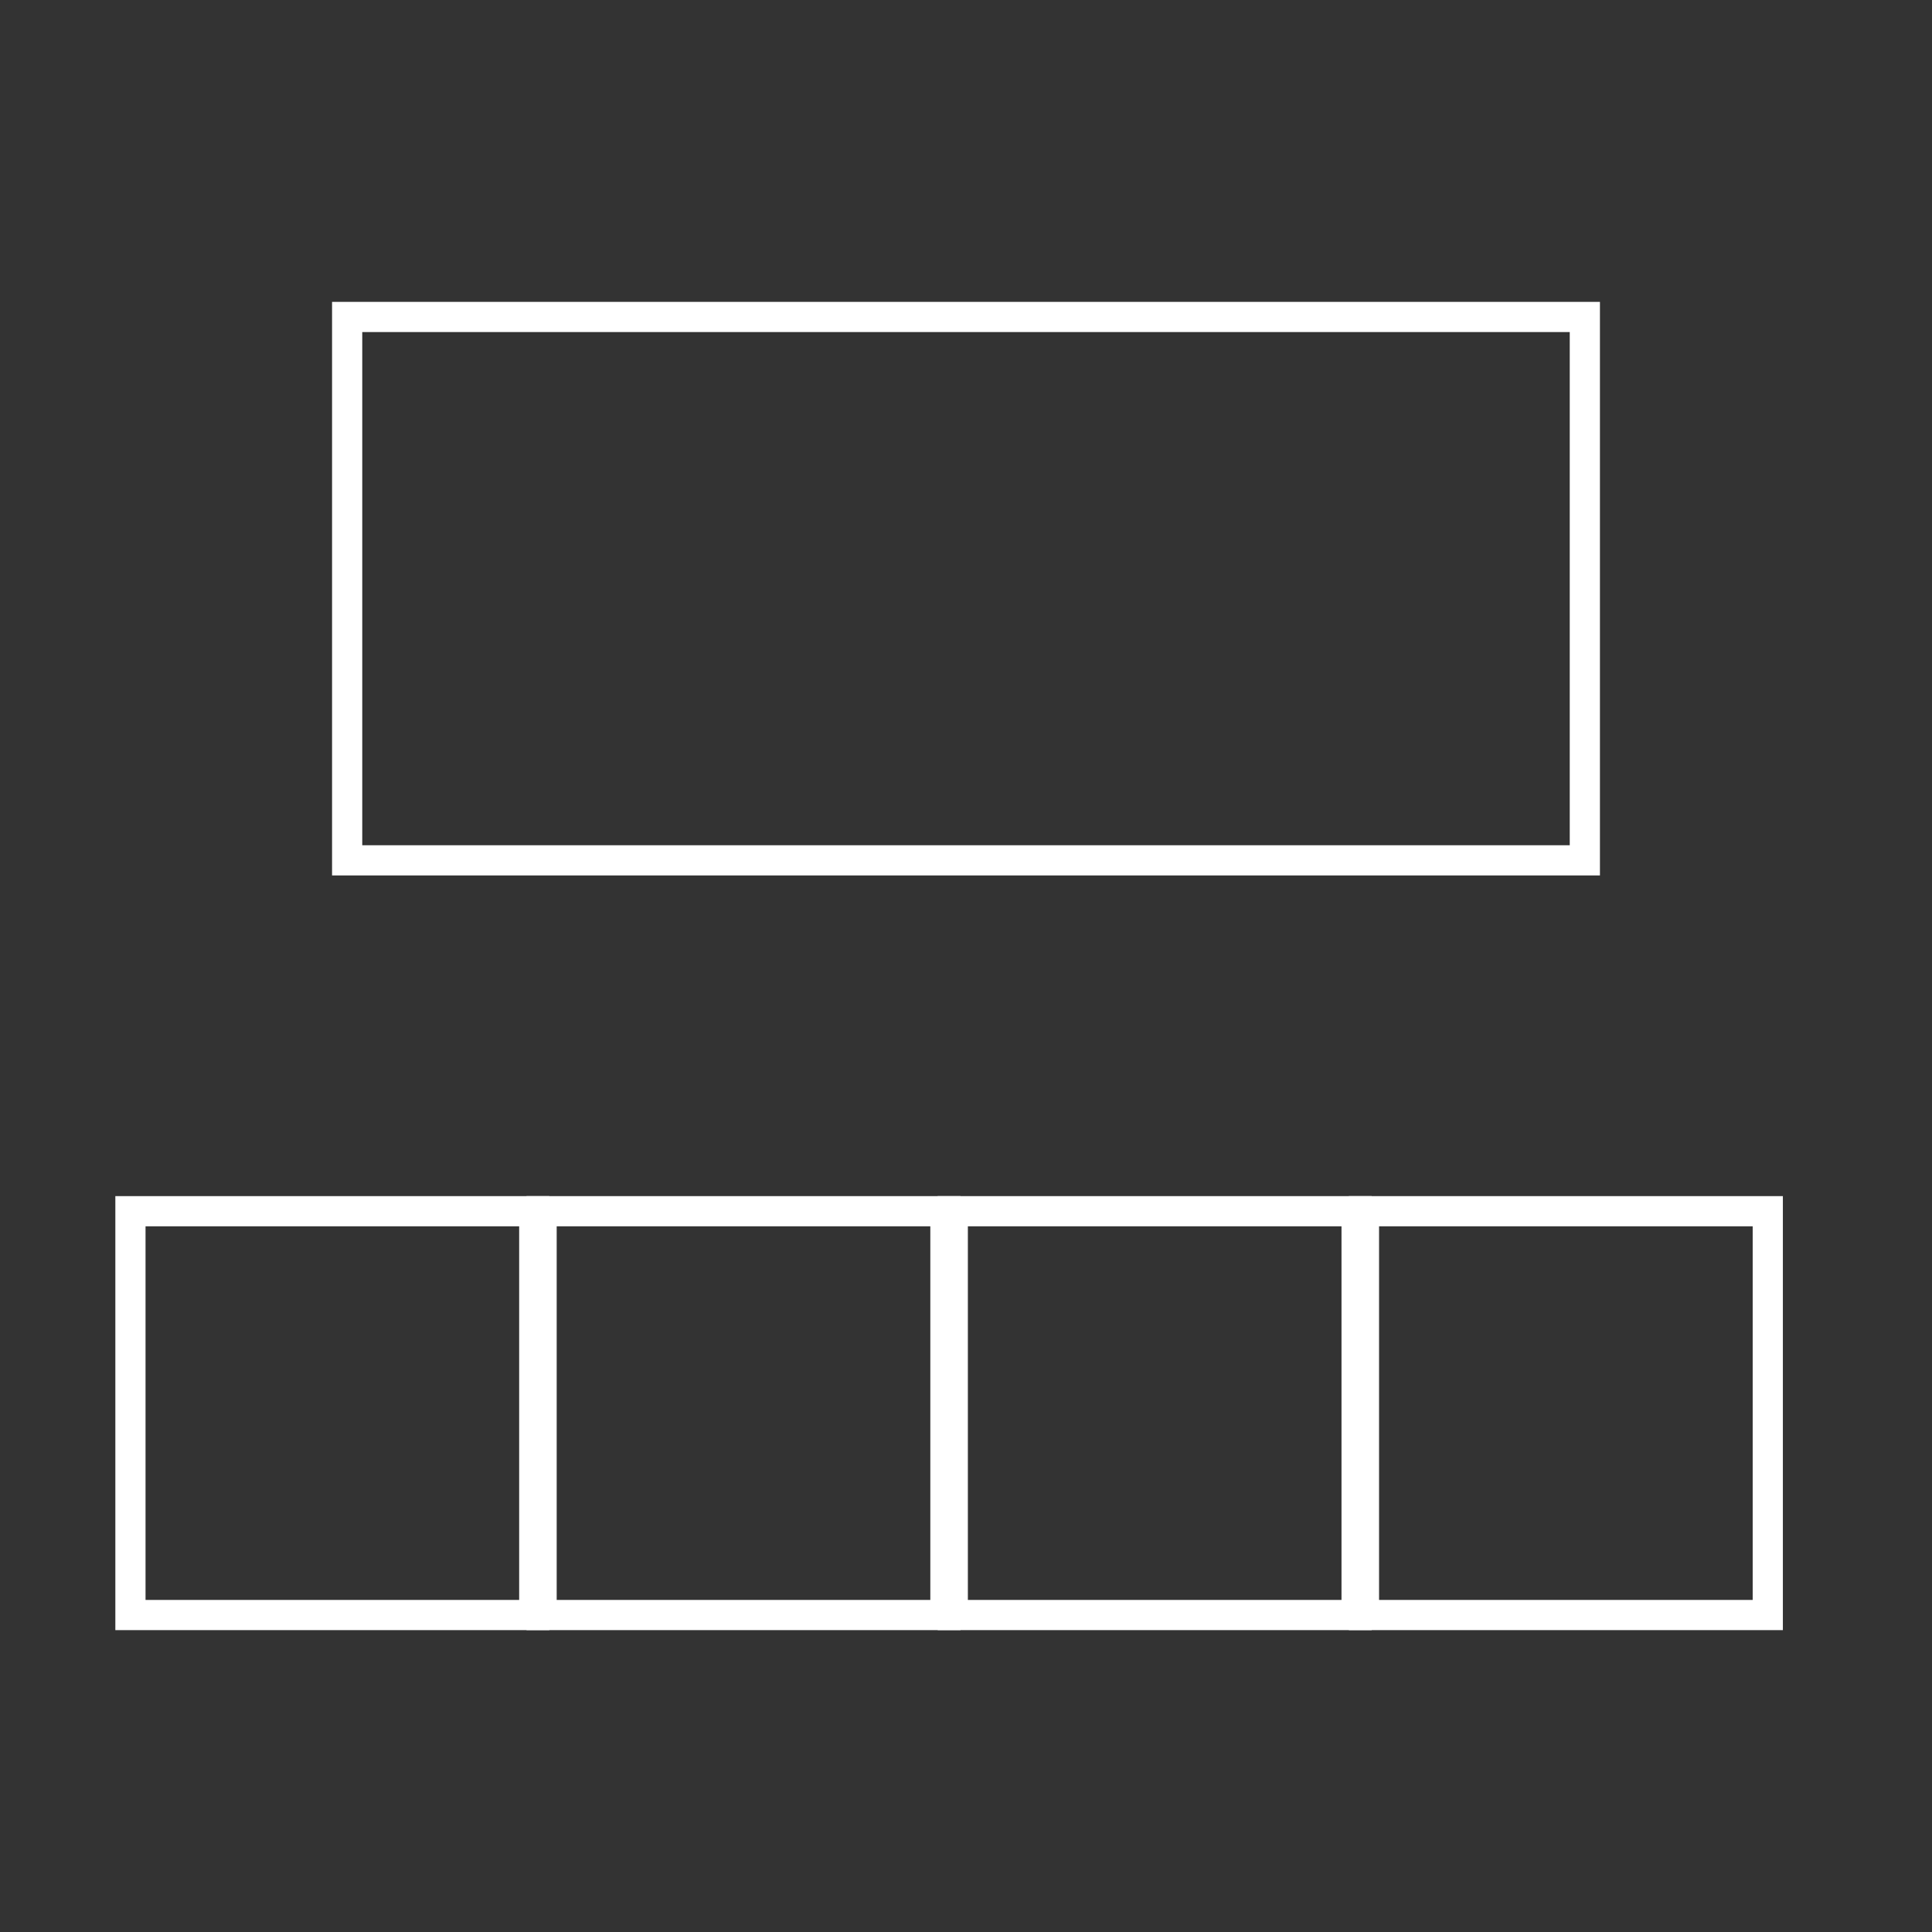
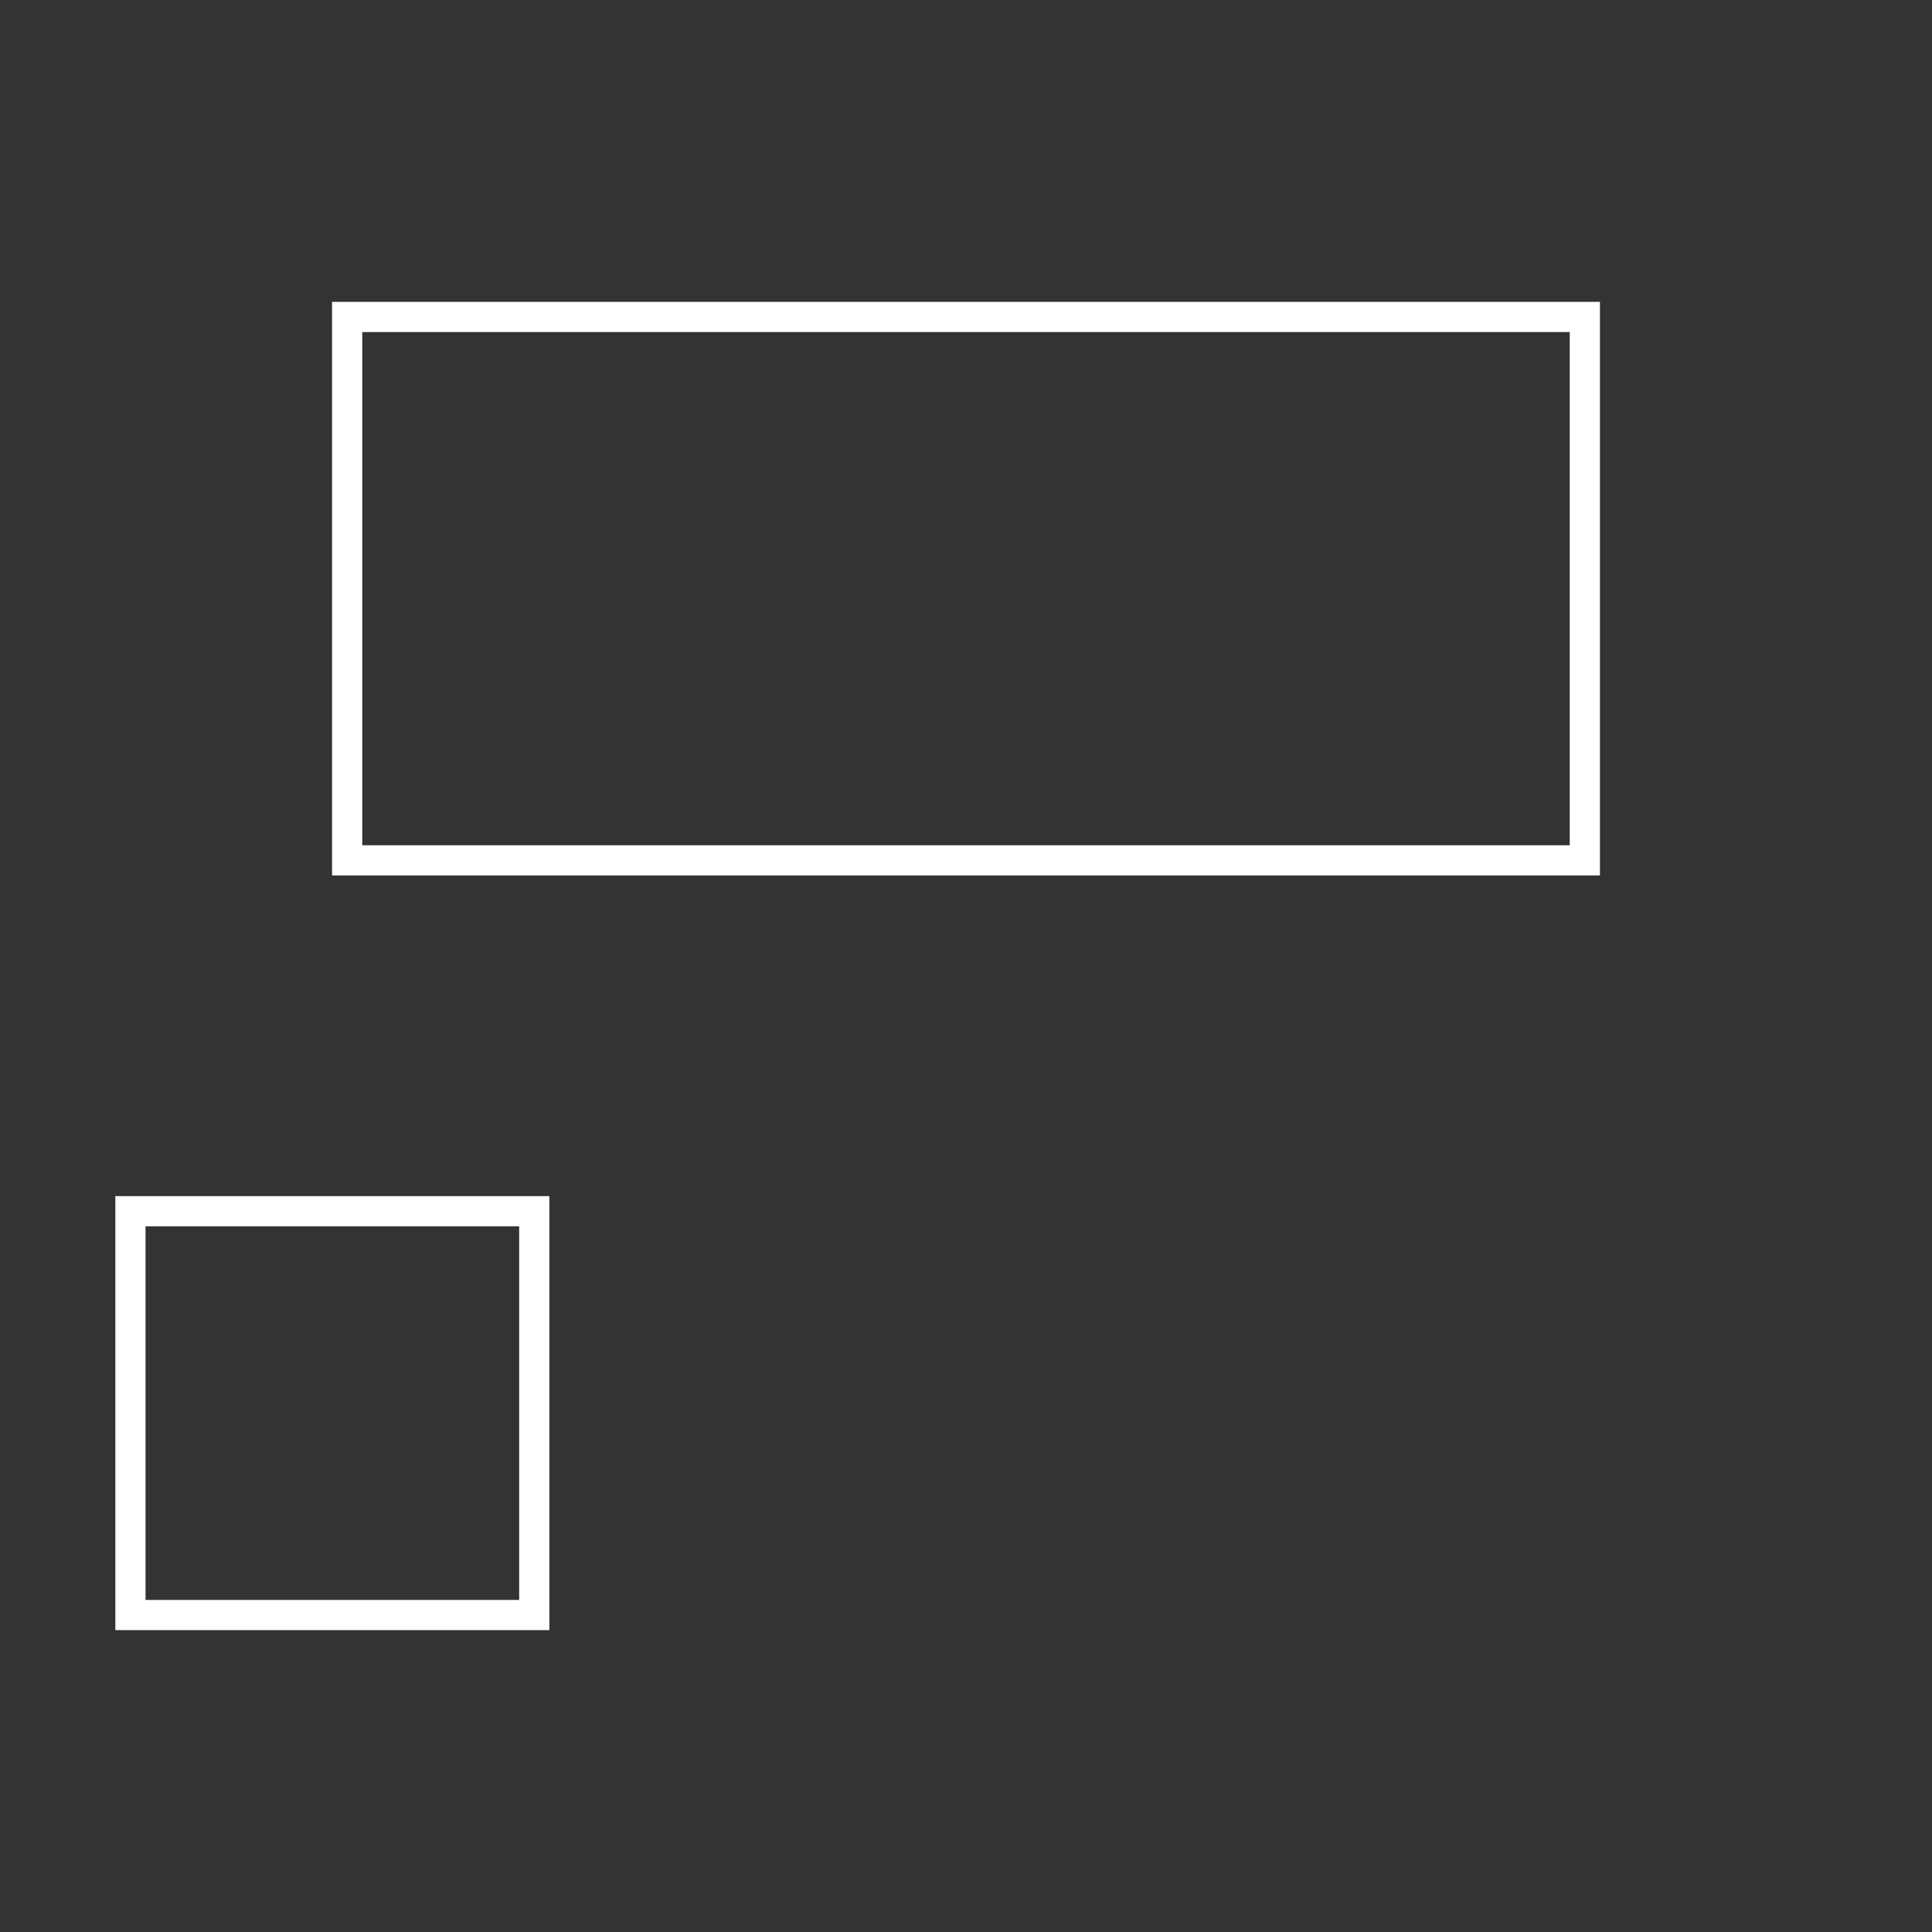
<svg xmlns="http://www.w3.org/2000/svg" width="64" height="64" viewBox="0 0 64 64" fill="none">
  <rect x="0" y="0" width="64" height="64" fill="#333333" stroke="none" />
  <rect x="11.5" y="10.5" width="41" height="18" stroke="white" />
-   <rect x="17.941" y="40.123" width="13.377" height="13.377" stroke="white" />
  <rect x="4.321" y="40.123" width="13.377" height="13.377" stroke="white" />
-   <rect x="31.562" y="40.123" width="13.377" height="13.377" stroke="white" />
-   <rect x="45.183" y="40.123" width="13.377" height="13.377" stroke="white" />
</svg>